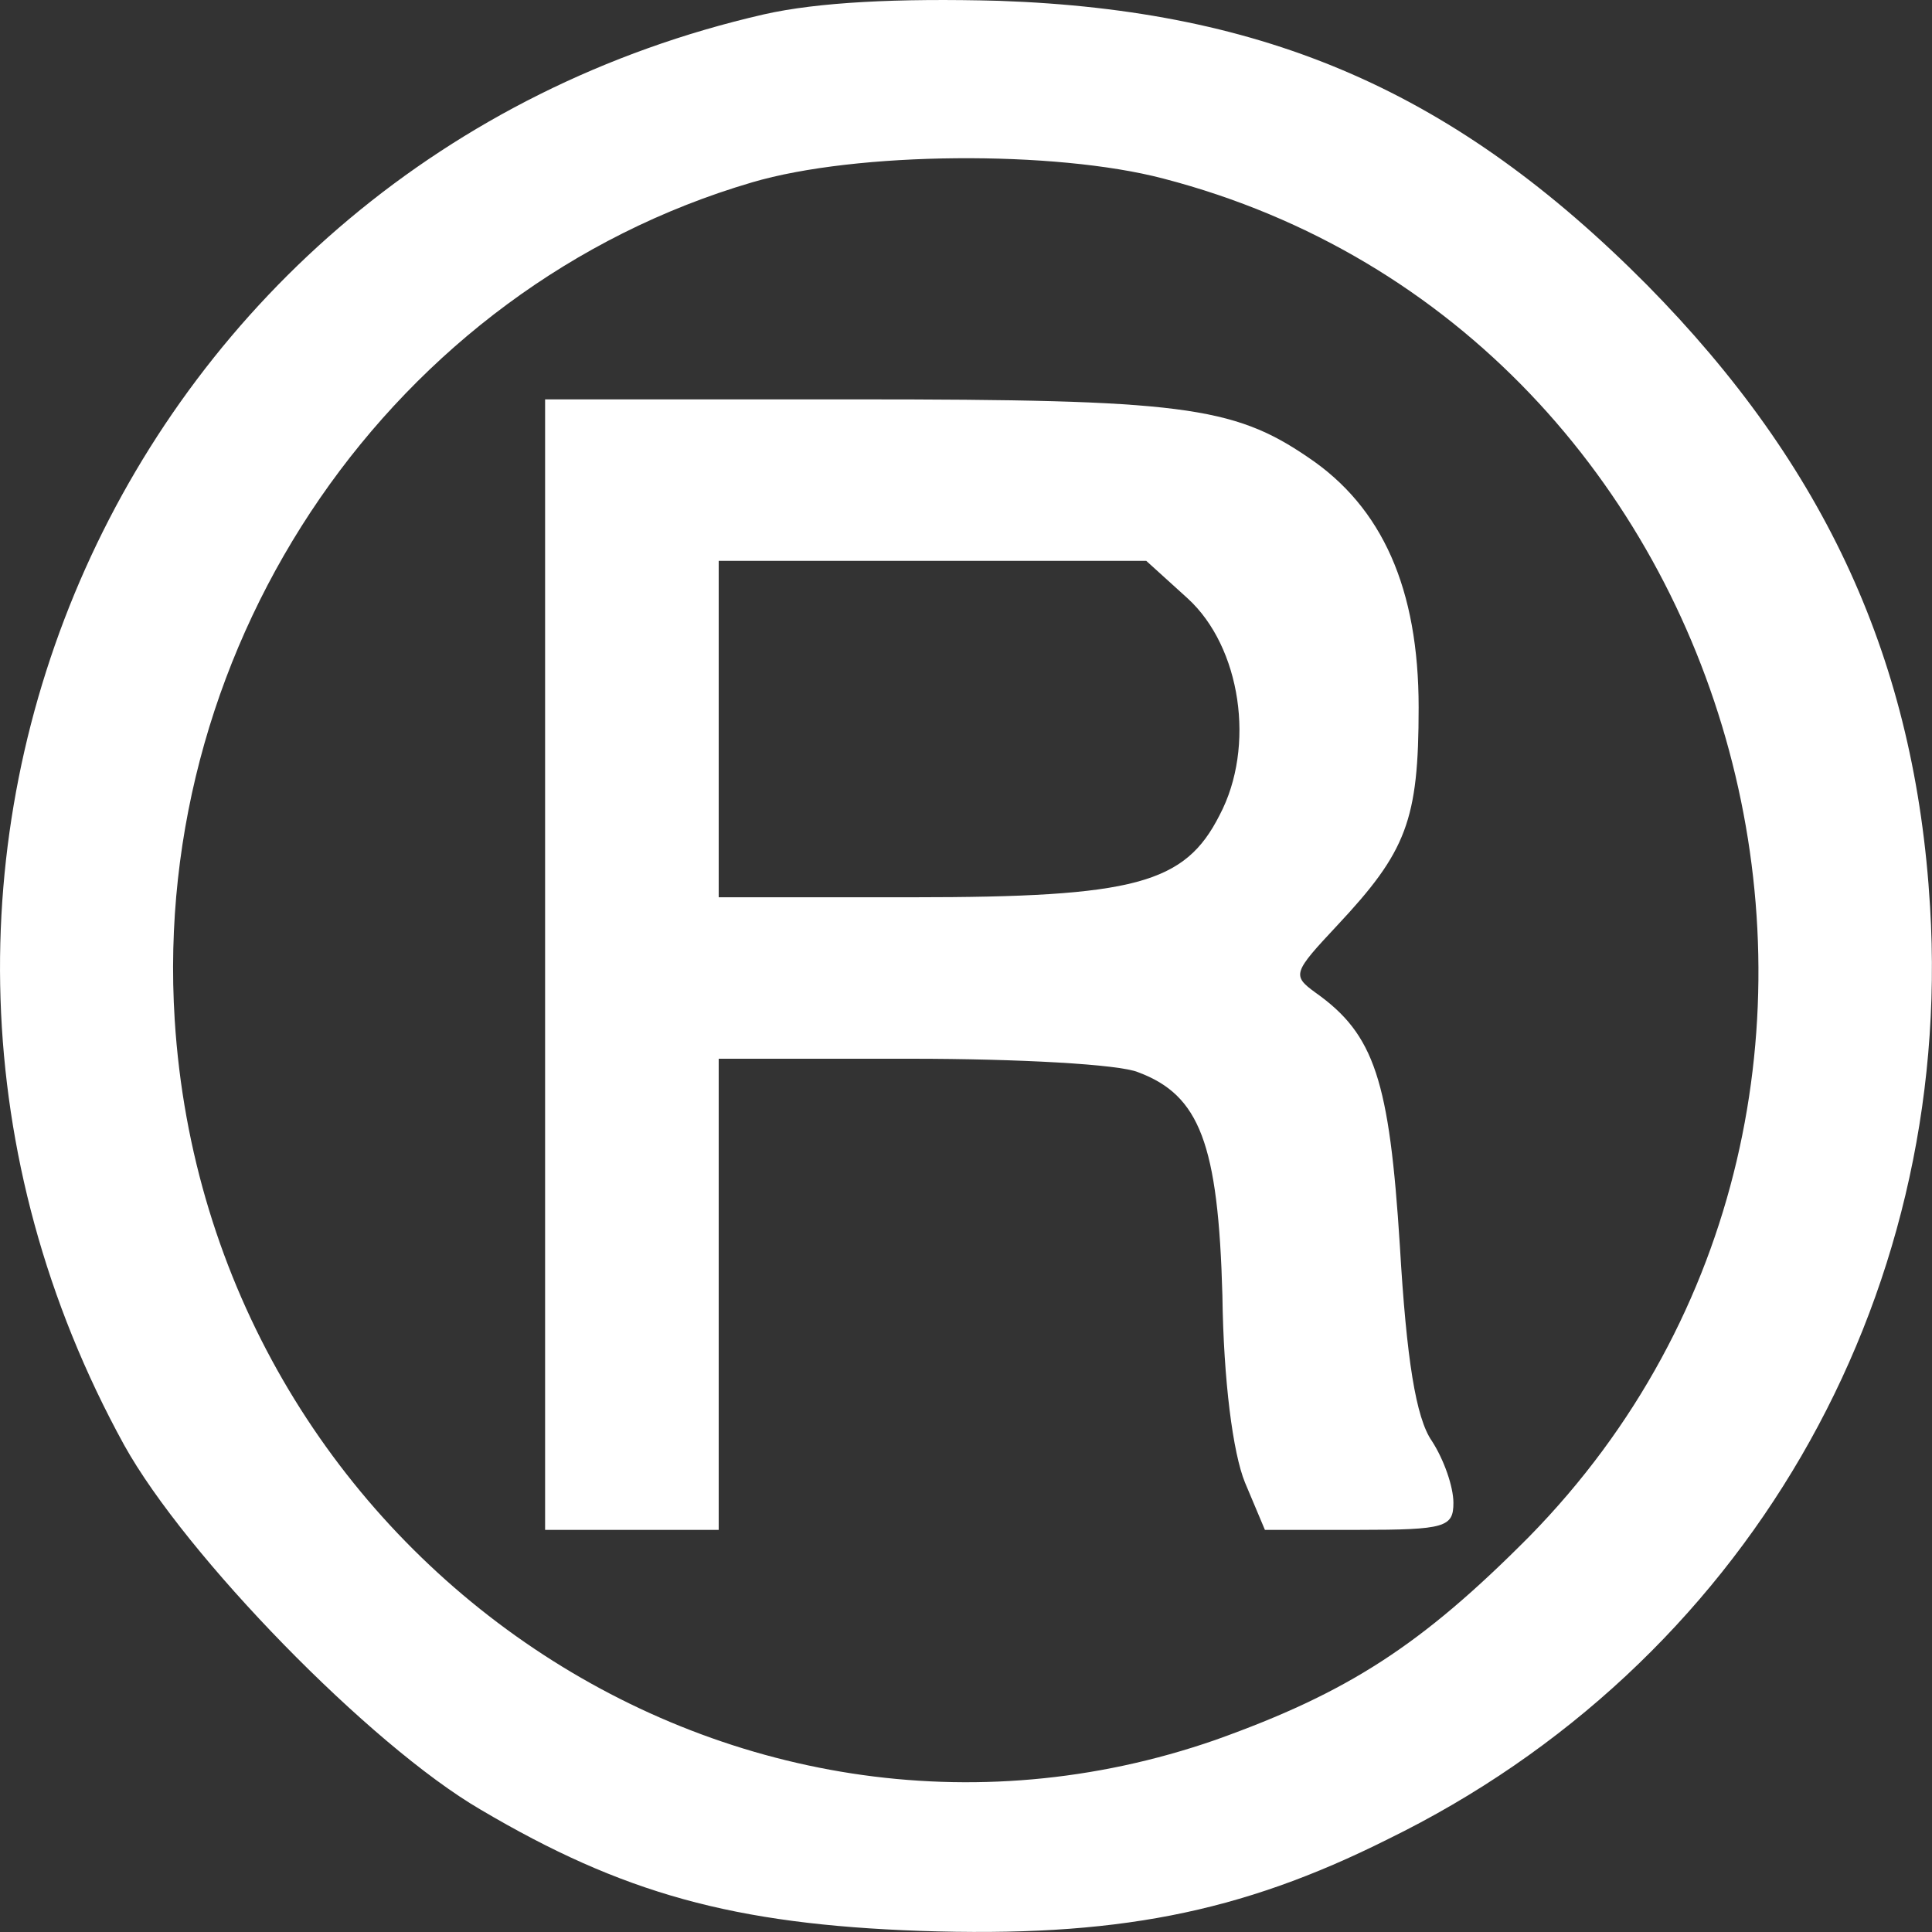
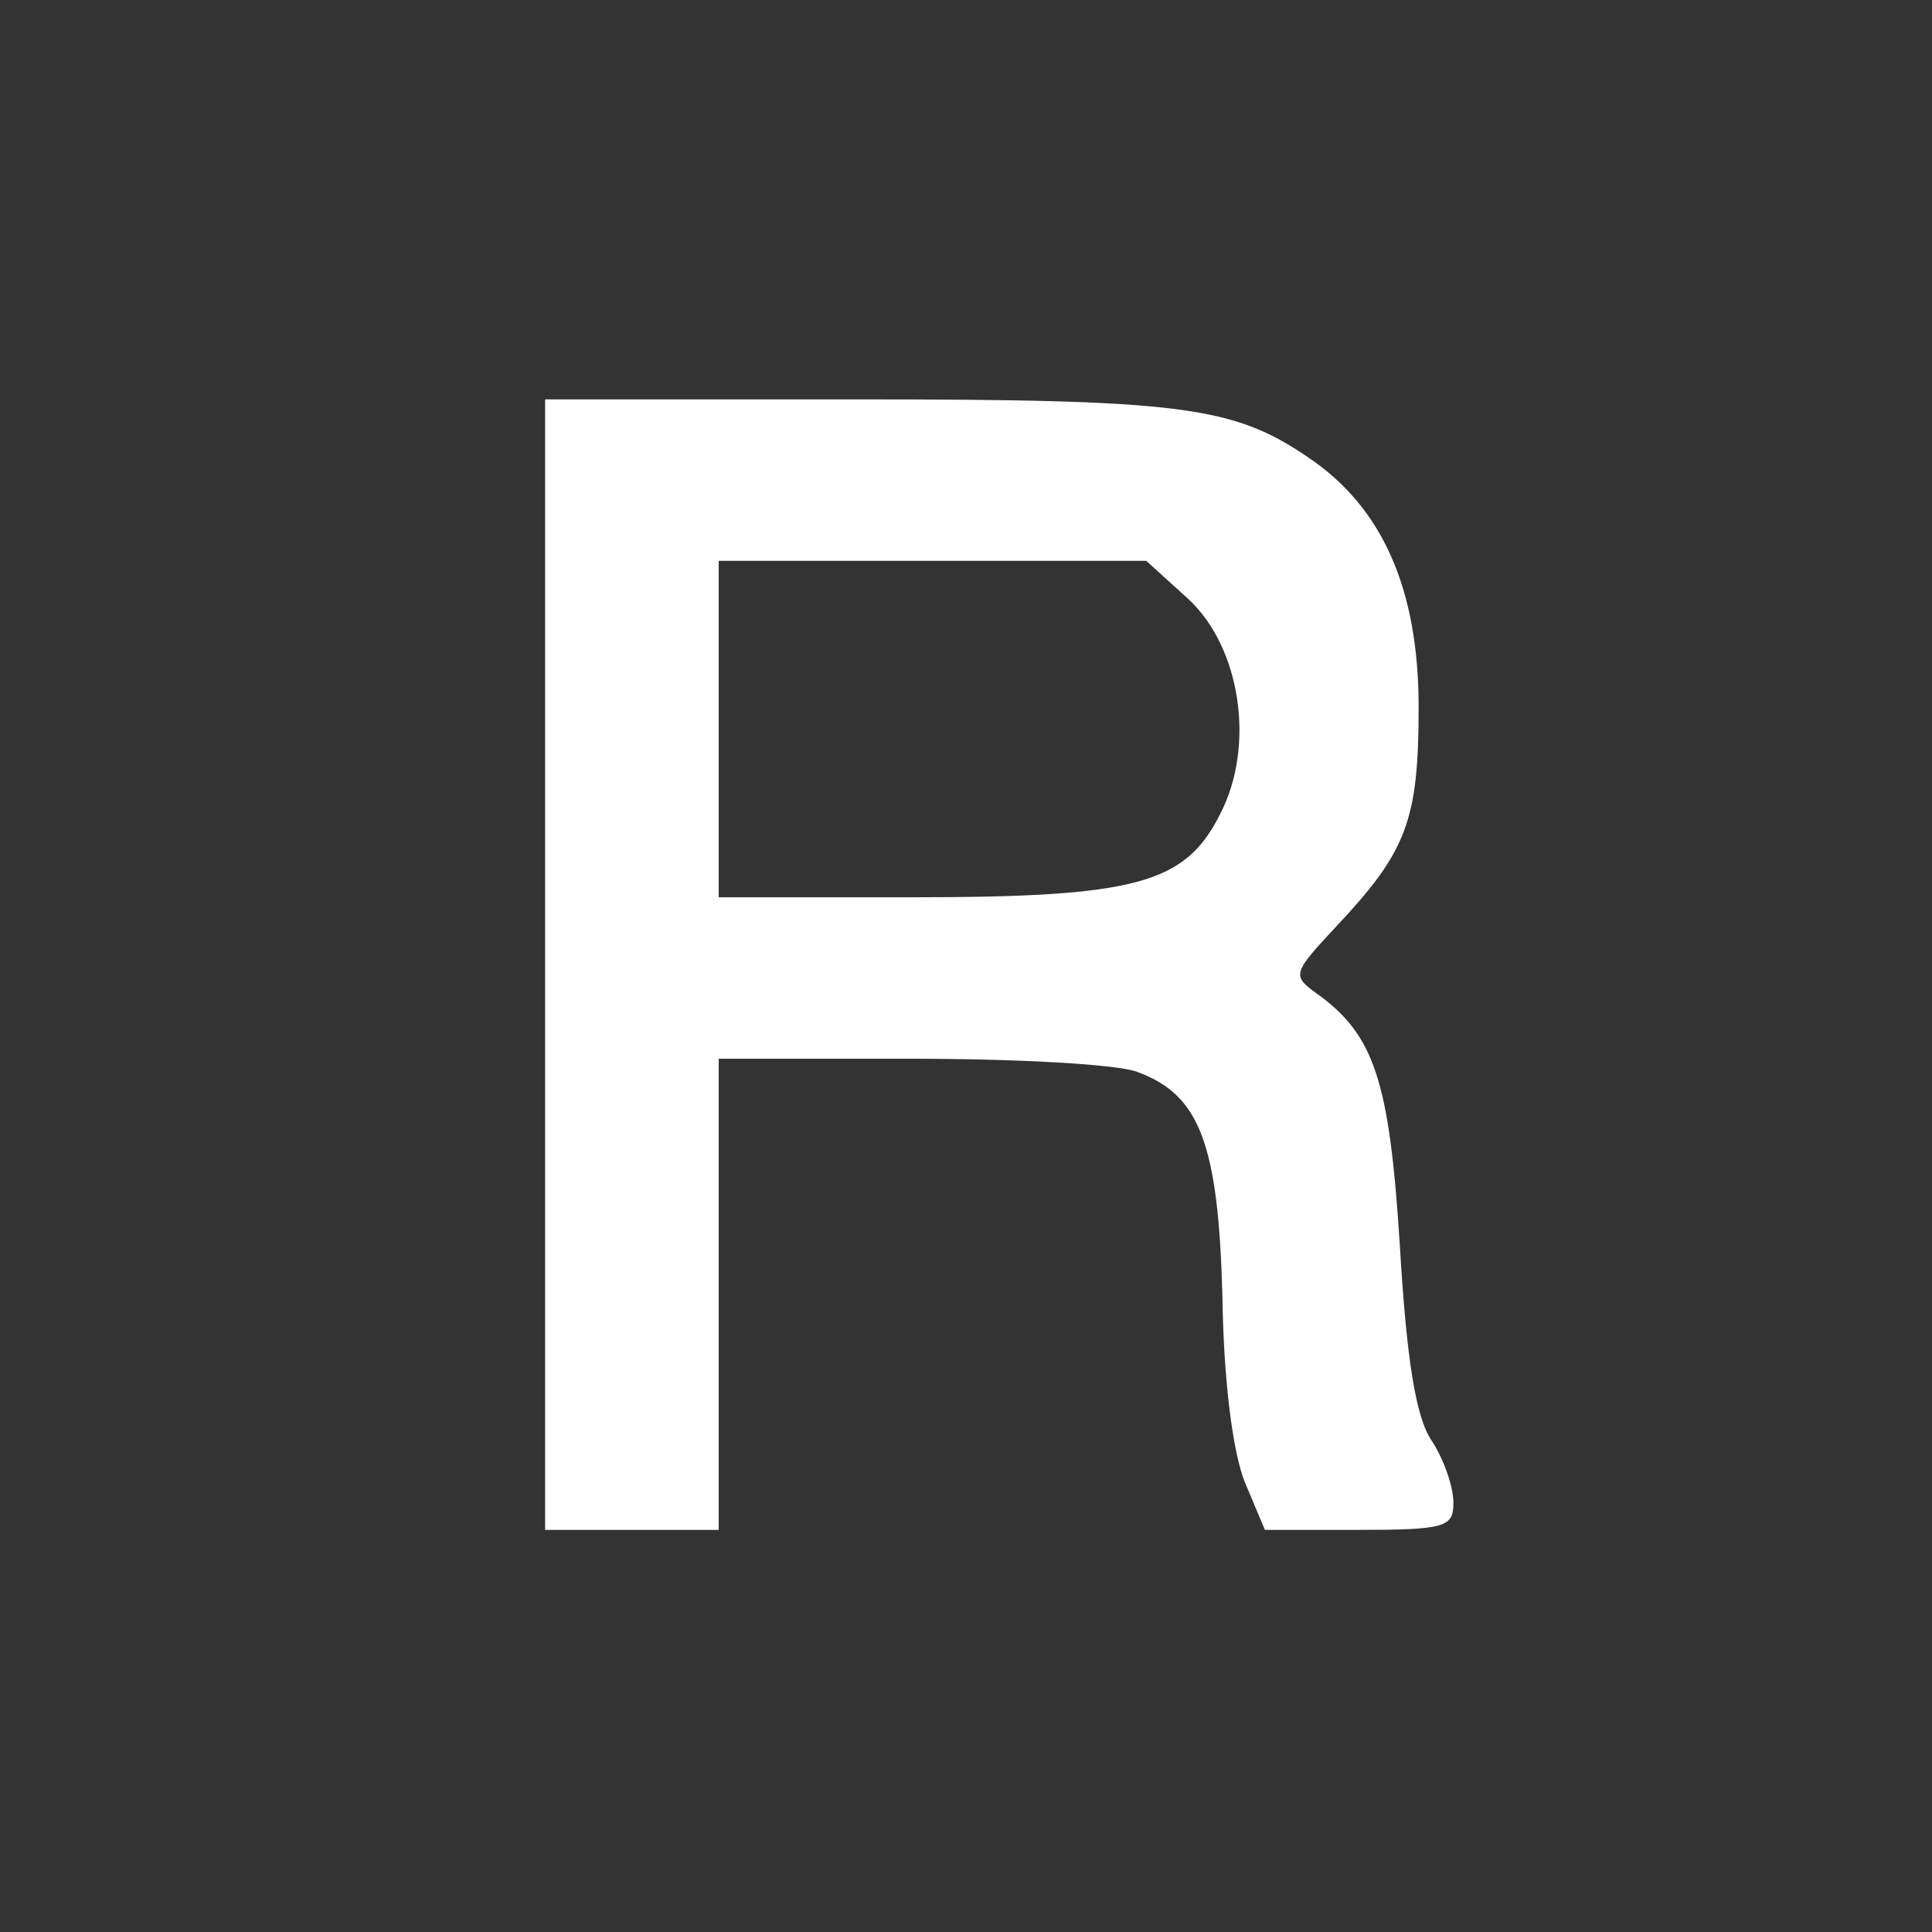
<svg xmlns="http://www.w3.org/2000/svg" width="7" height="7" viewBox="0 0 7 7" fill="none">
  <rect x="0" y="0" width="7" height="7" fill="#333333" stroke="none" />
-   <path d="M2.768 0.052C0.45 0.583 -0.698 3.148 0.45 5.236C0.672 5.636 1.34 6.323 1.742 6.557C2.255 6.86 2.657 6.972 3.334 6.996C4.036 7.02 4.491 6.933 5.028 6.664C6.316 6.035 7.08 4.719 6.993 3.285C6.94 2.397 6.616 1.69 5.967 1.032C5.275 0.335 4.593 0.037 3.62 0.003C3.252 -0.007 2.962 0.008 2.768 0.052ZM4.215 0.647C6.354 1.203 7.1 3.977 5.541 5.567C5.149 5.962 4.883 6.133 4.404 6.304C2.637 6.918 0.754 5.616 0.633 3.695C0.546 2.319 1.427 1.042 2.724 0.661C3.102 0.549 3.823 0.544 4.215 0.647Z" fill="white" />
  <path d="M1.975 3.495V5.543H2.289H2.604V4.69V3.836H3.301C3.688 3.836 4.056 3.856 4.124 3.885C4.346 3.968 4.414 4.143 4.429 4.694C4.433 5.002 4.467 5.265 4.511 5.372L4.583 5.543H4.922C5.237 5.543 5.266 5.533 5.266 5.445C5.266 5.387 5.232 5.289 5.188 5.221C5.13 5.138 5.096 4.924 5.072 4.514C5.034 3.914 4.98 3.748 4.767 3.597C4.68 3.534 4.685 3.524 4.845 3.353C5.096 3.085 5.14 2.973 5.14 2.563C5.14 2.134 5.009 1.837 4.738 1.656C4.467 1.471 4.274 1.447 3.102 1.447H1.975V3.495ZM4.303 2.168C4.496 2.344 4.55 2.705 4.419 2.953C4.293 3.202 4.114 3.251 3.306 3.251H2.604V2.641V2.032H3.378H4.153L4.303 2.168Z" fill="white" />
</svg>